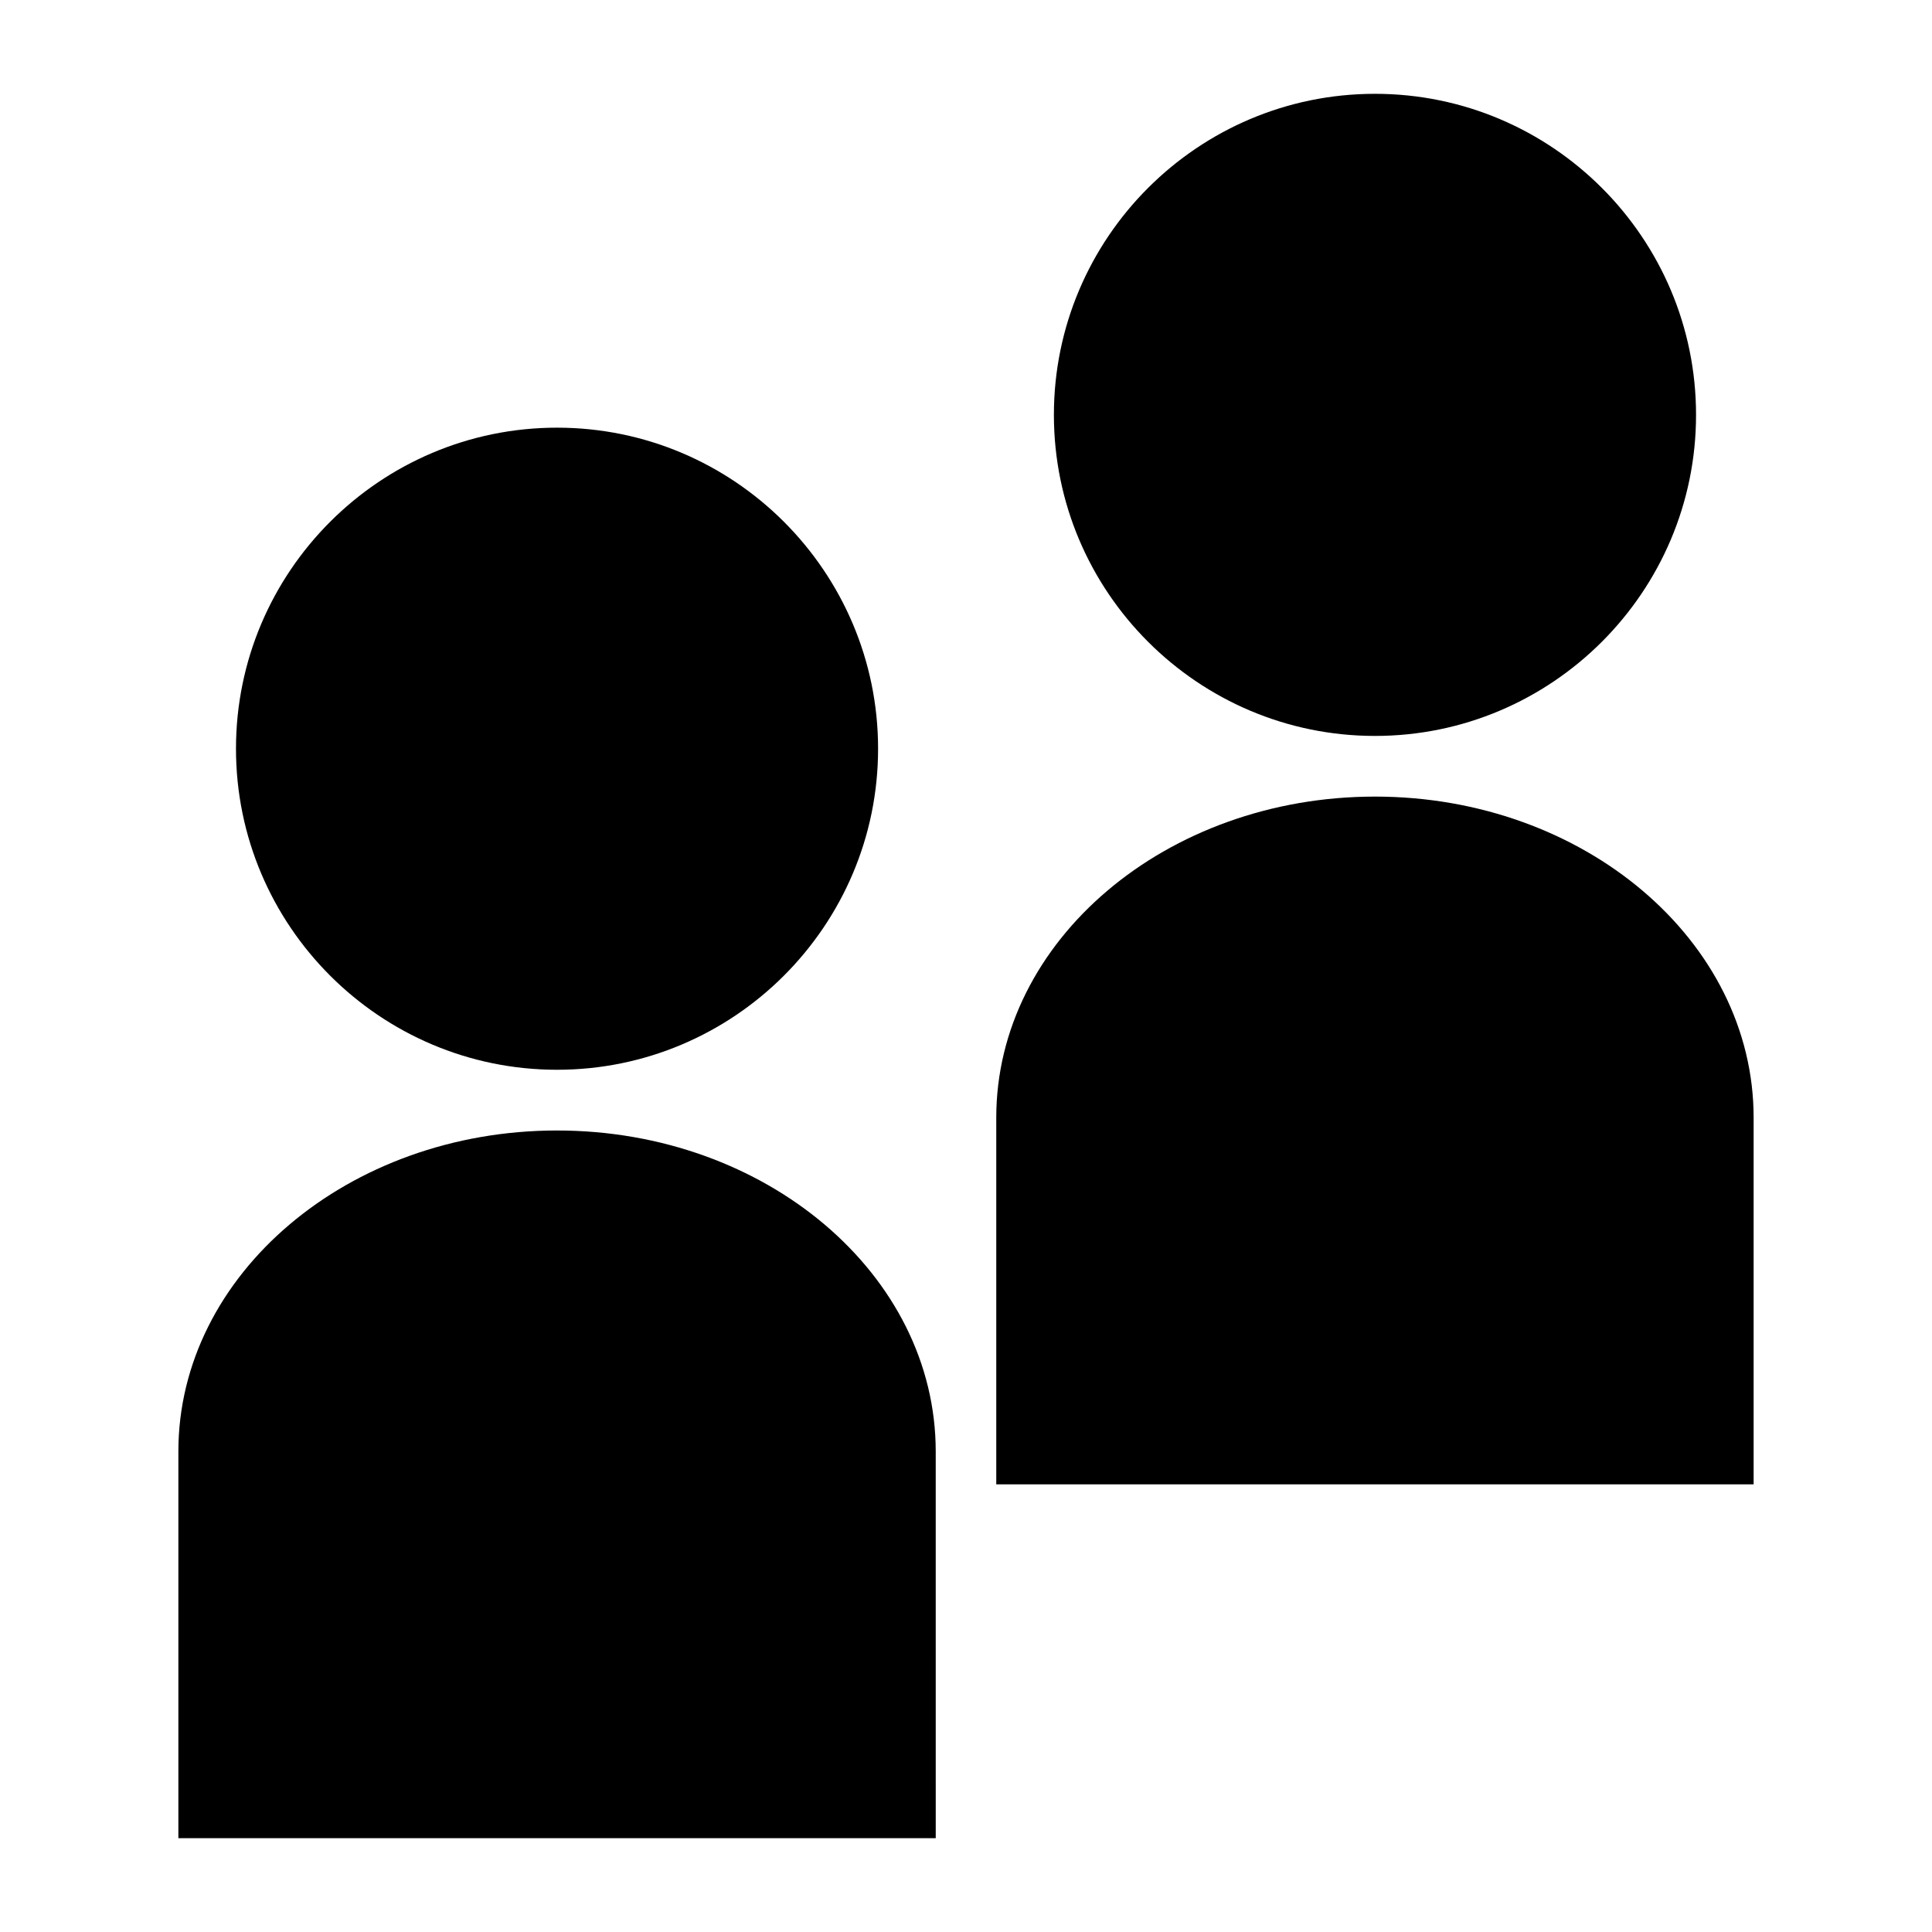
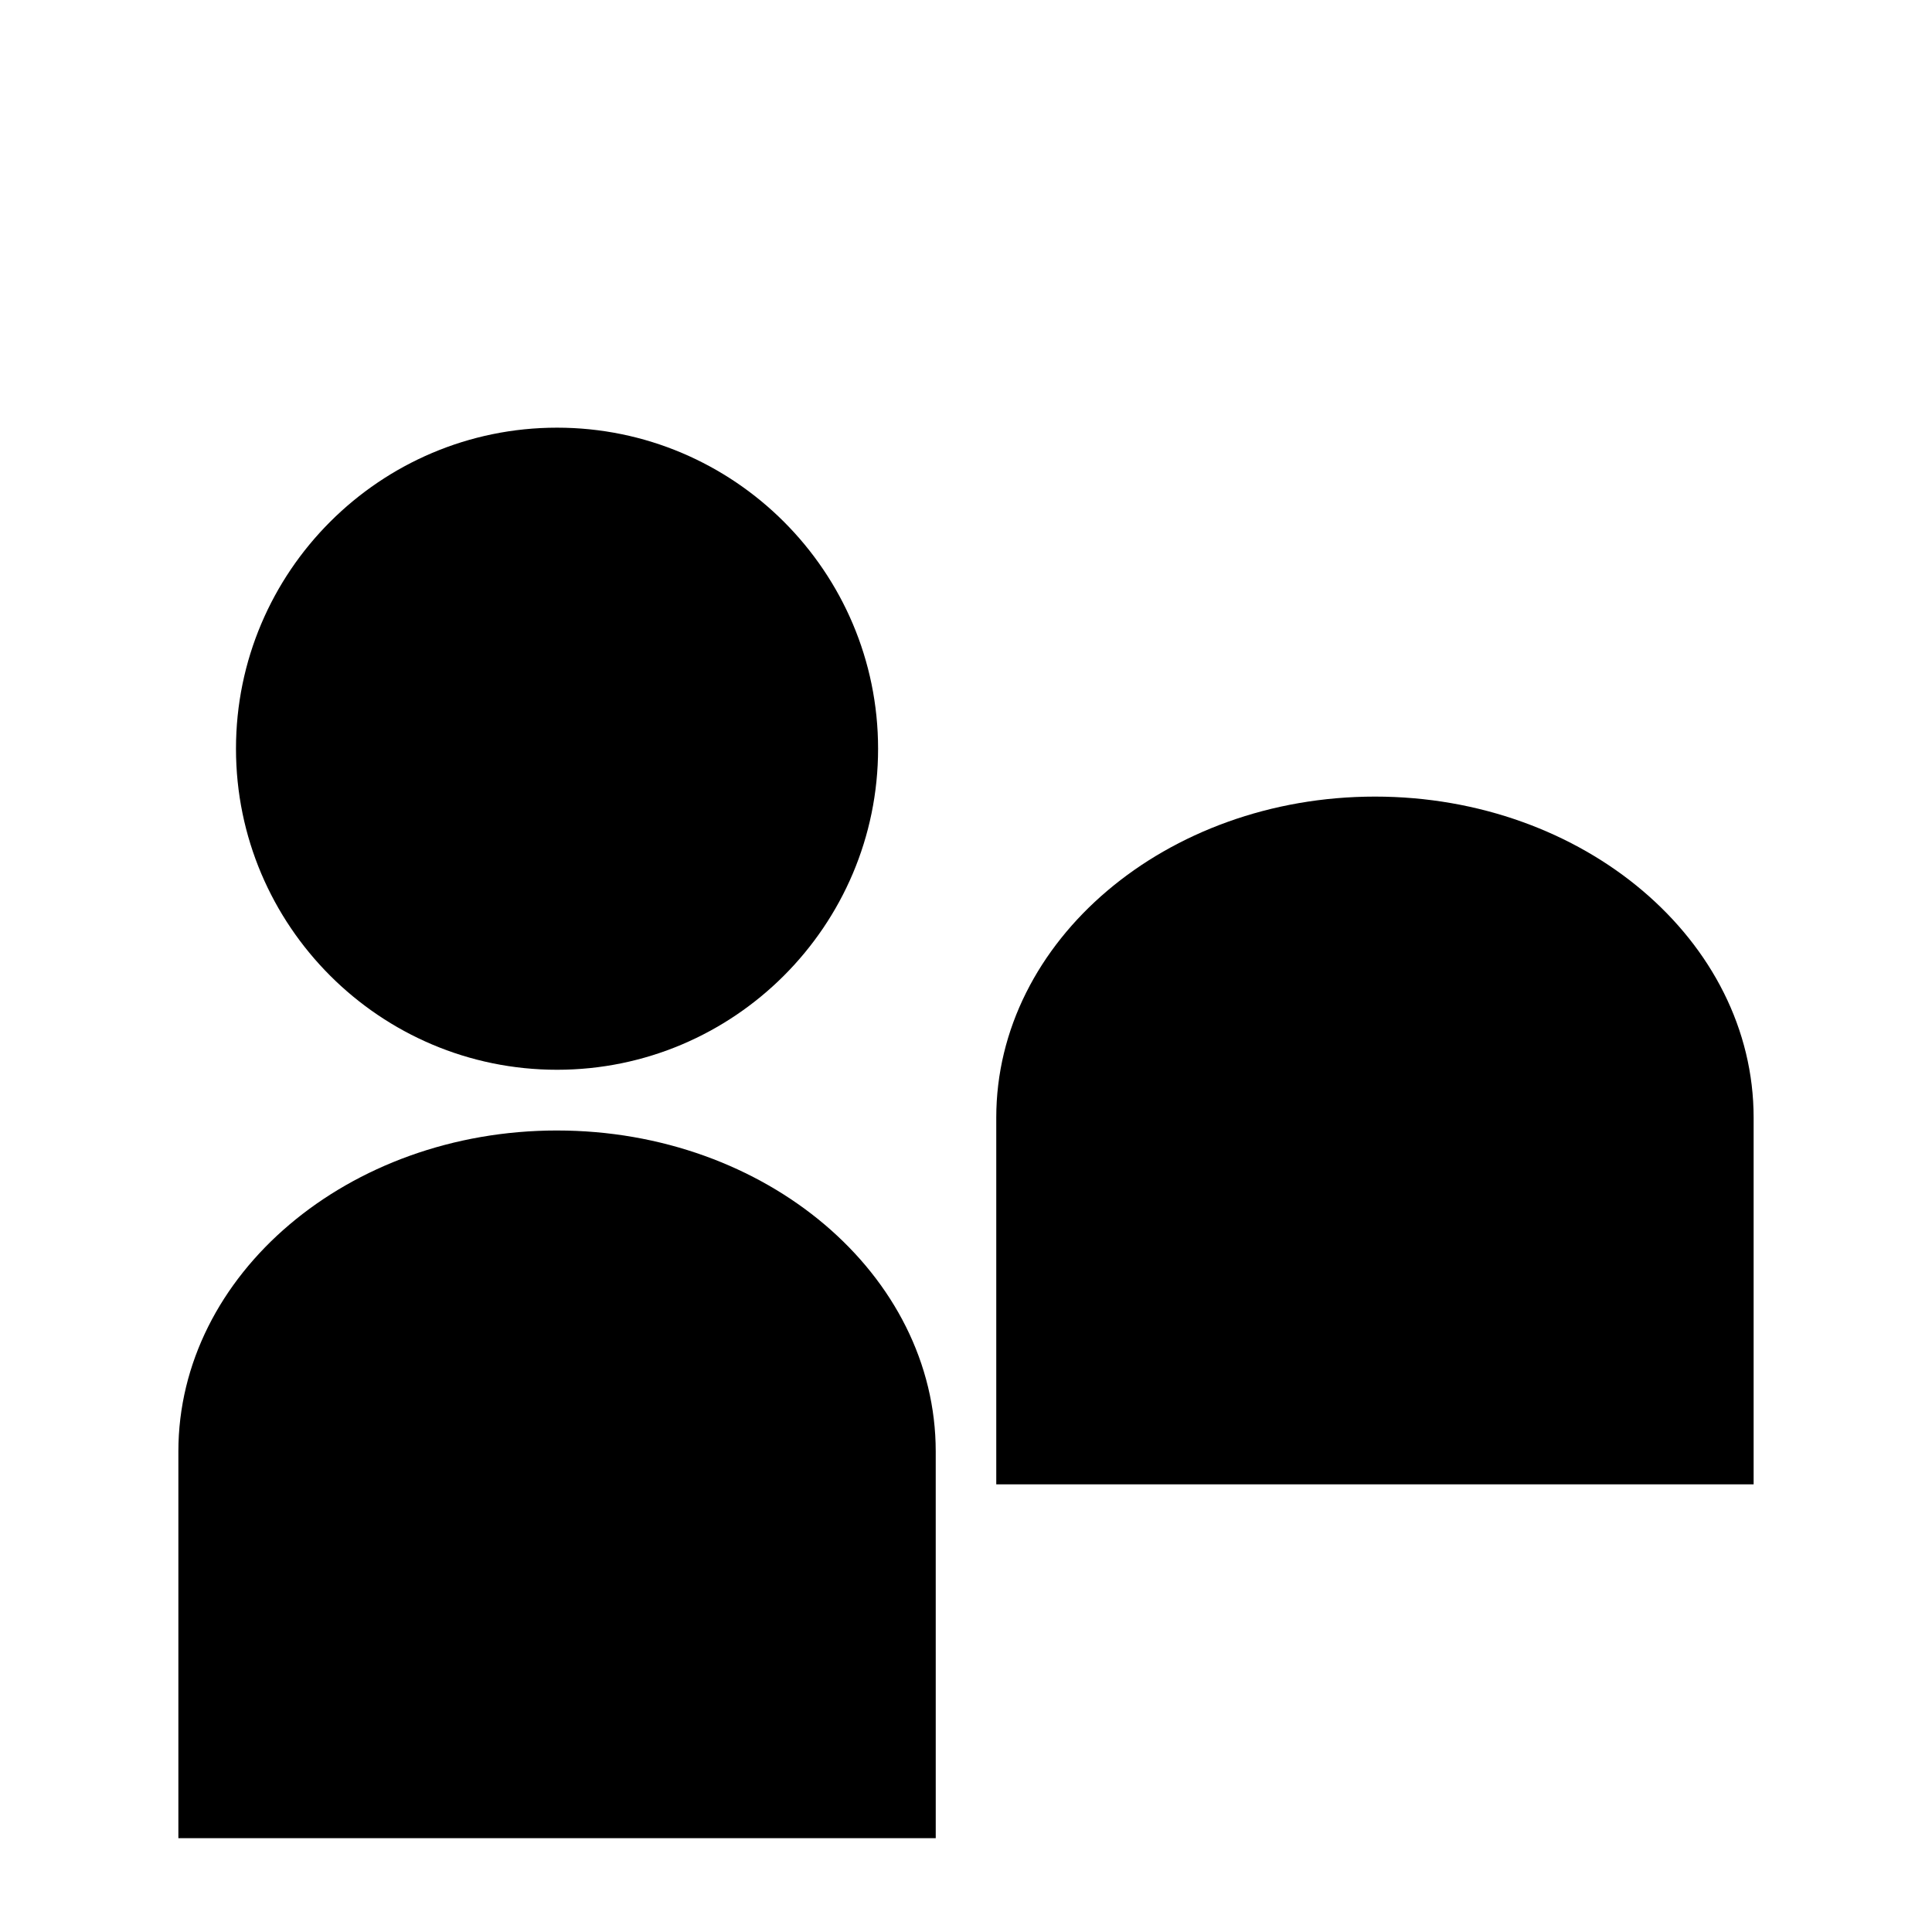
<svg xmlns="http://www.w3.org/2000/svg" fill="#000000" width="800px" height="800px" version="1.1" viewBox="144 144 512 512">
  <g>
    <path d="m291.63 443.59c-55.34 0-100.36 38.164-100.36 85.074v102.47h200.71v-13.562l-0.004-88.906c0-46.91-45.012-85.074-100.34-85.074z" />
    <path d="m291.62 427.5c46.91 0 85.082-38.164 85.082-85.082 0-46.91-38.16-85.082-85.082-85.082-46.91 0-85.082 38.164-85.082 85.082s38.164 85.082 85.082 85.082z" />
-     <path d="m508.38 339.03c46.91 0 85.09-38.168 85.09-85.086 0-46.91-38.168-85.082-85.09-85.082-46.91 0-85.086 38.164-85.086 85.082 0 46.918 38.18 85.086 85.086 85.086z" />
    <path d="m608.73 523.8v-83.613c0-46.91-45.008-85.082-100.34-85.082-55.34 0-100.37 38.168-100.37 85.082v97.176h200.71z" />
  </g>
</svg>